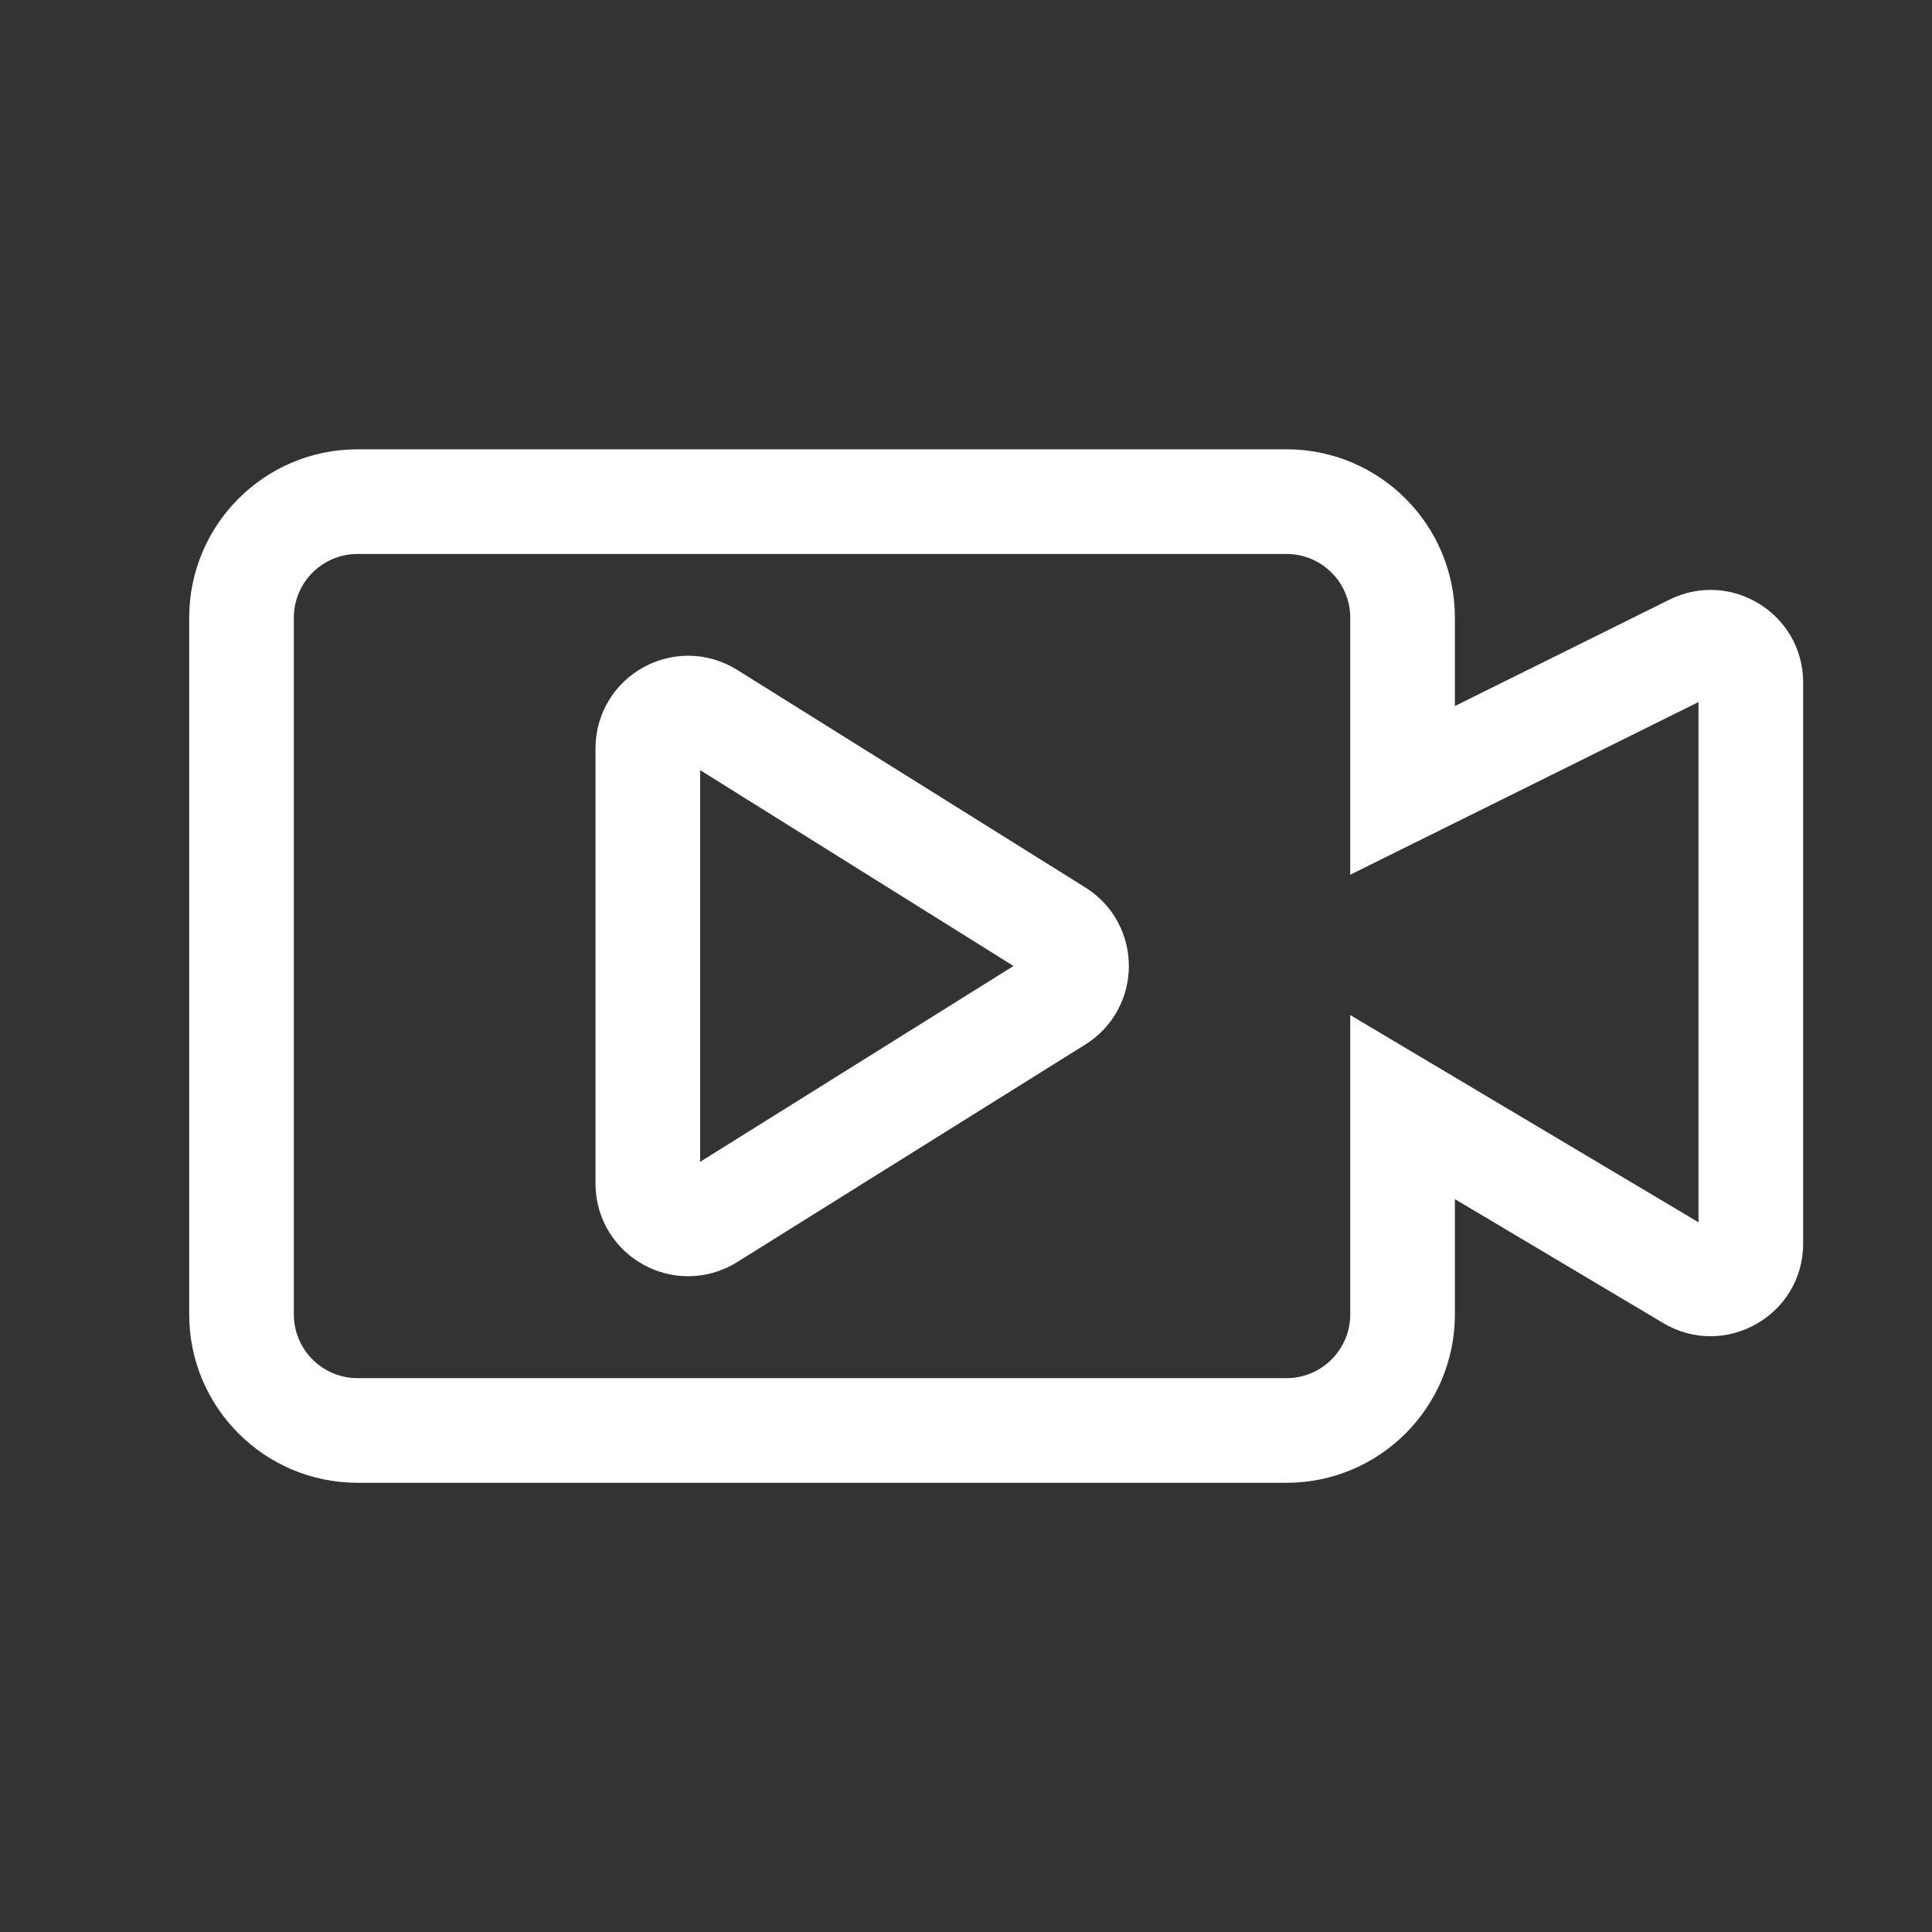
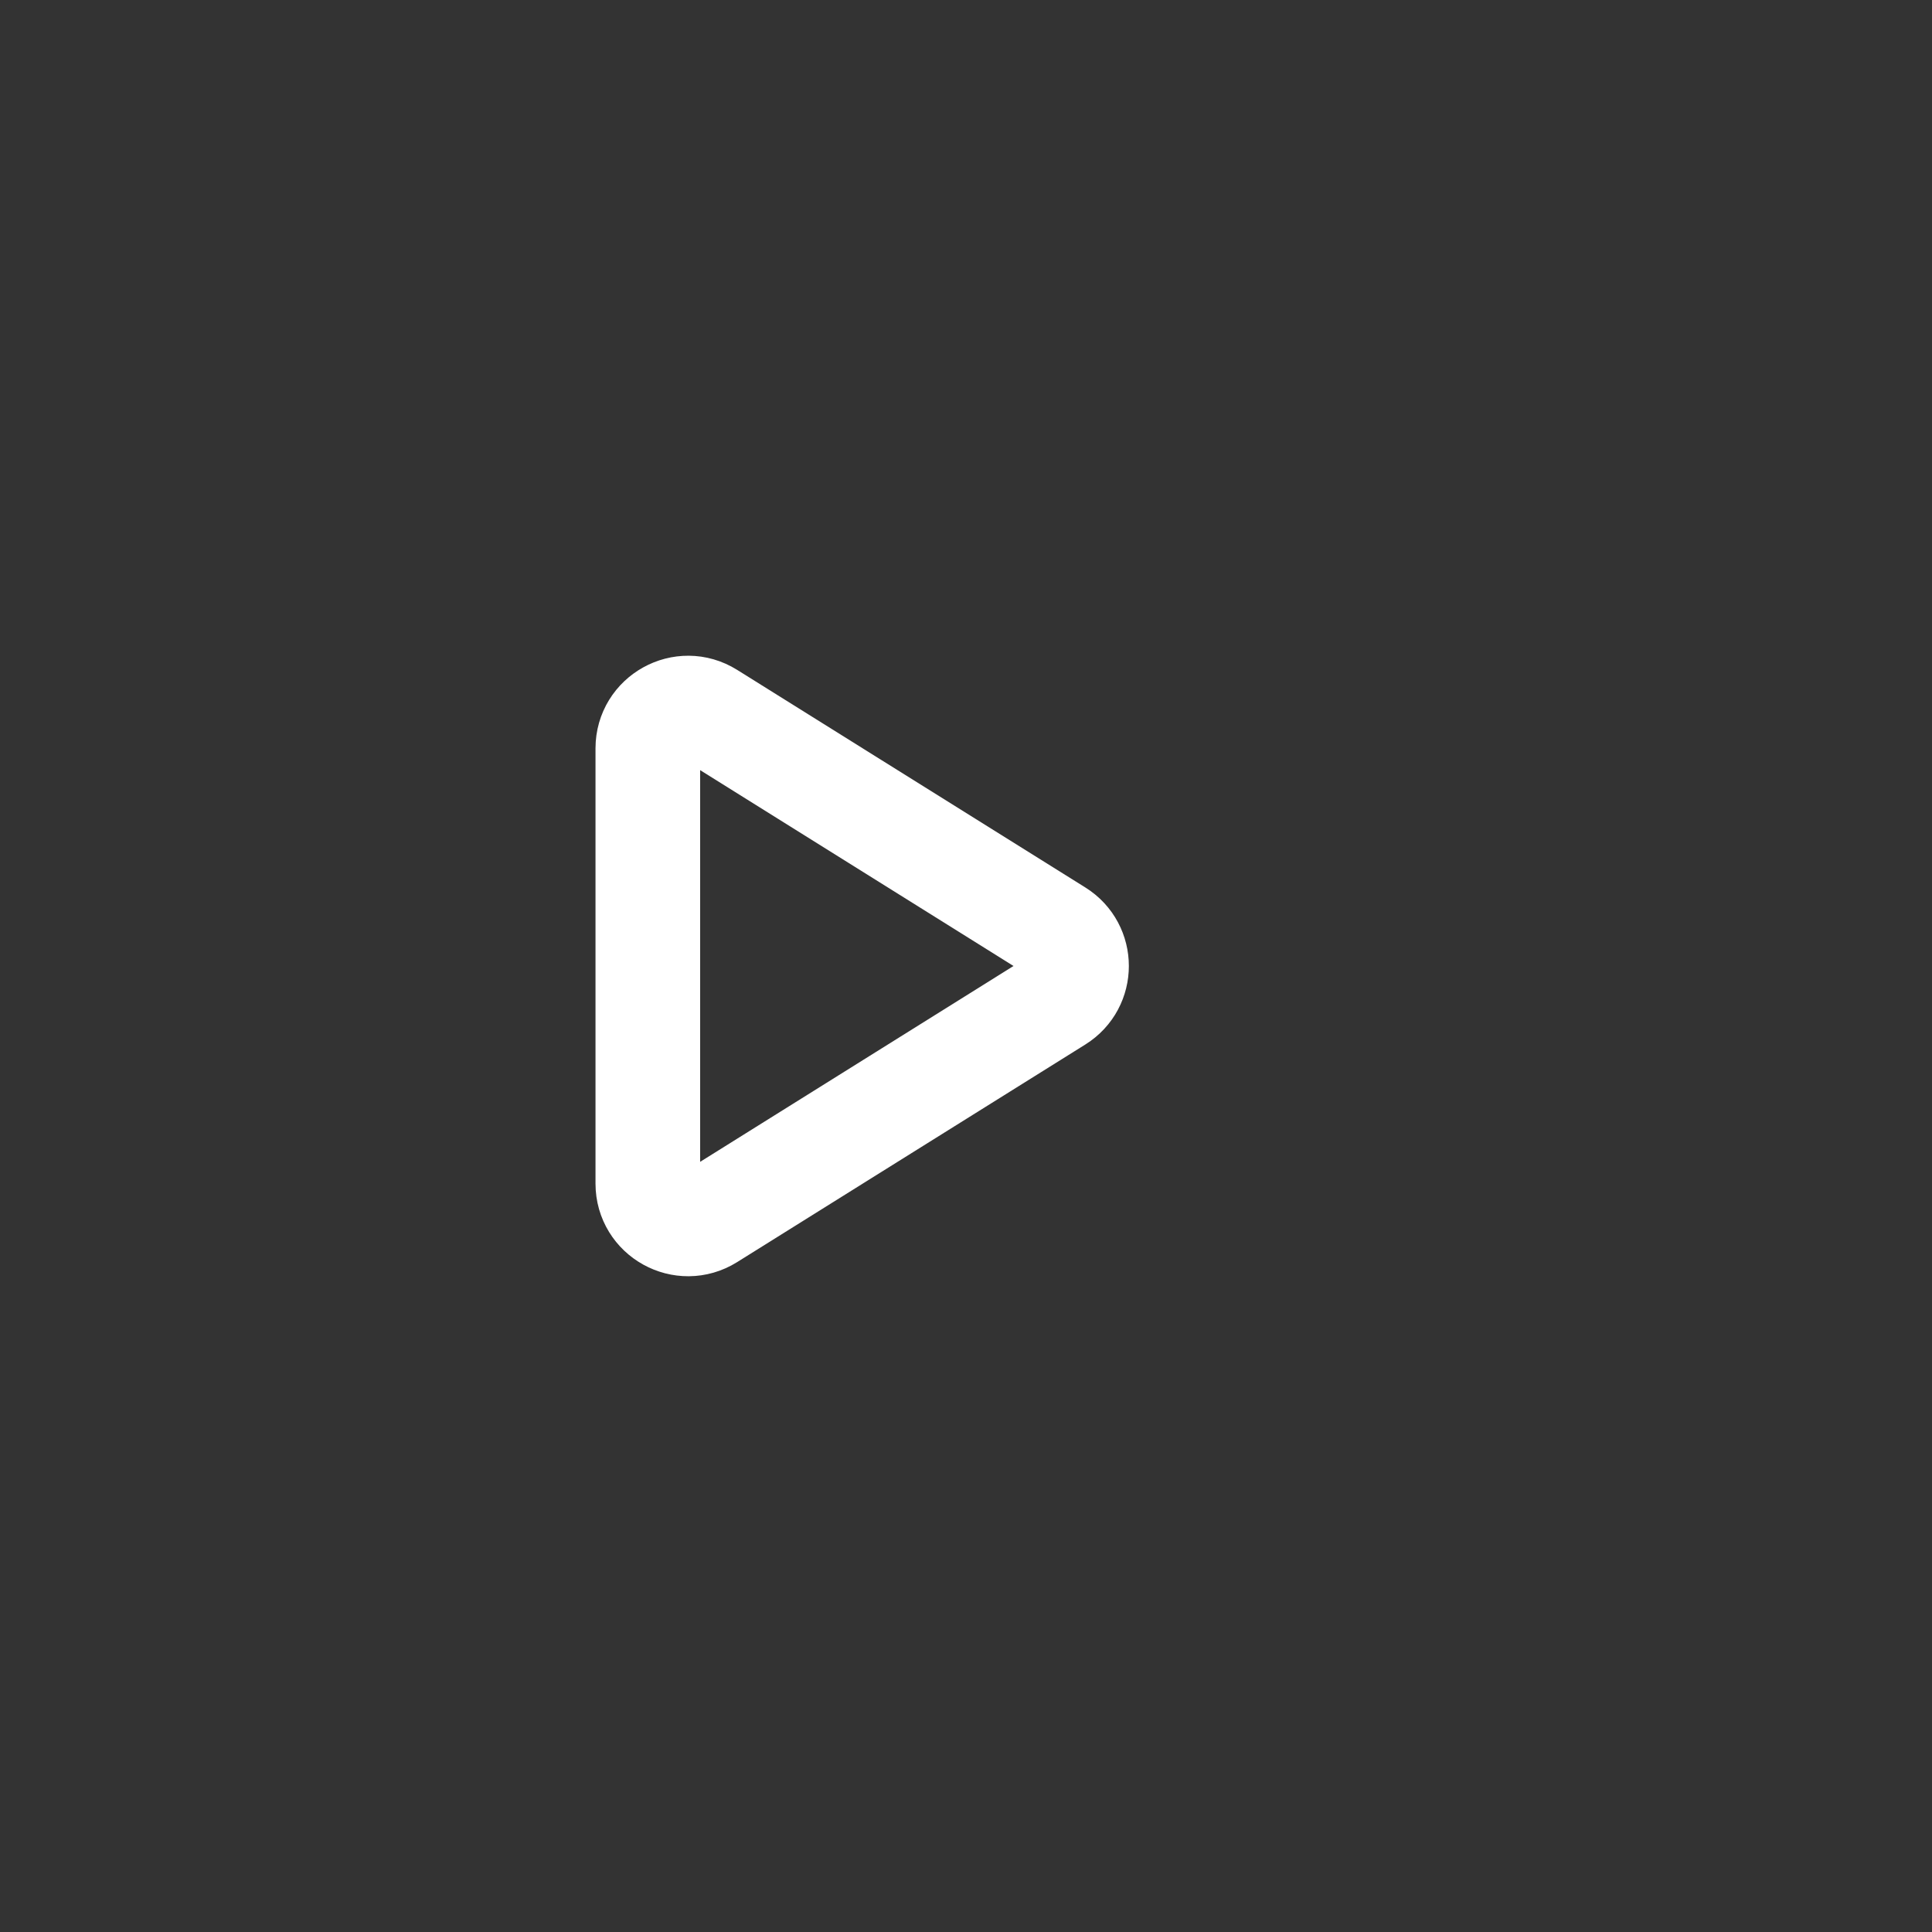
<svg xmlns="http://www.w3.org/2000/svg" width="80" height="80" viewBox="0 0 80 80" fill="none">
  <rect x="0" y="0" width="80" height="80" fill="#333333" stroke="none" />
-   <path d="M58.077 45.842L59.185 43.98L55.911 42.031V45.842H58.077ZM69.98 52.924L68.872 54.786V54.786L69.98 52.924ZM70.091 26.771L71.054 28.712V28.712L70.091 26.771ZM58.077 32.728H55.911V36.221L59.04 34.67L58.077 32.728ZM12.167 25.579C12.167 24.12 13.35 22.938 14.808 22.938V18.604C10.956 18.604 7.834 21.727 7.834 25.579H12.167ZM12.167 54.425V25.579H7.834V54.425H12.167ZM14.808 57.066C13.35 57.066 12.167 55.883 12.167 54.425H7.834C7.834 58.277 10.956 61.399 14.808 61.399V57.066ZM53.27 57.066H14.808V61.399H53.27V57.066ZM55.911 54.425C55.911 55.883 54.728 57.066 53.27 57.066V61.399C57.122 61.399 60.244 58.277 60.244 54.425H55.911ZM55.911 45.842V54.425H60.244V45.842H55.911ZM56.969 47.704L68.872 54.786L71.088 51.062L59.185 43.98L56.969 47.704ZM68.872 54.786C71.427 56.306 74.665 54.465 74.665 51.492H70.332C70.332 51.104 70.754 50.864 71.088 51.062L68.872 54.786ZM74.665 51.492V28.264H70.332V51.492H74.665ZM74.665 28.264C74.665 25.42 71.677 23.567 69.129 24.83L71.054 28.712C70.722 28.877 70.332 28.635 70.332 28.264H74.665ZM69.129 24.83L57.115 30.787L59.04 34.67L71.054 28.712L69.129 24.83ZM55.911 25.579V32.728H60.244V25.579H55.911ZM53.27 22.938C54.728 22.938 55.911 24.12 55.911 25.579H60.244C60.244 21.727 57.121 18.604 53.27 18.604V22.938ZM14.808 22.938H53.27V18.604H14.808V22.938Z" fill="white" />
  <path d="M29.375 50.424C28.265 51.118 26.825 50.32 26.825 49.011V30.988C26.825 29.679 28.265 28.881 29.375 29.575L43.794 38.586C44.838 39.239 44.838 40.76 43.794 41.413L29.375 50.424Z" stroke="white" stroke-width="4.333" />
</svg>